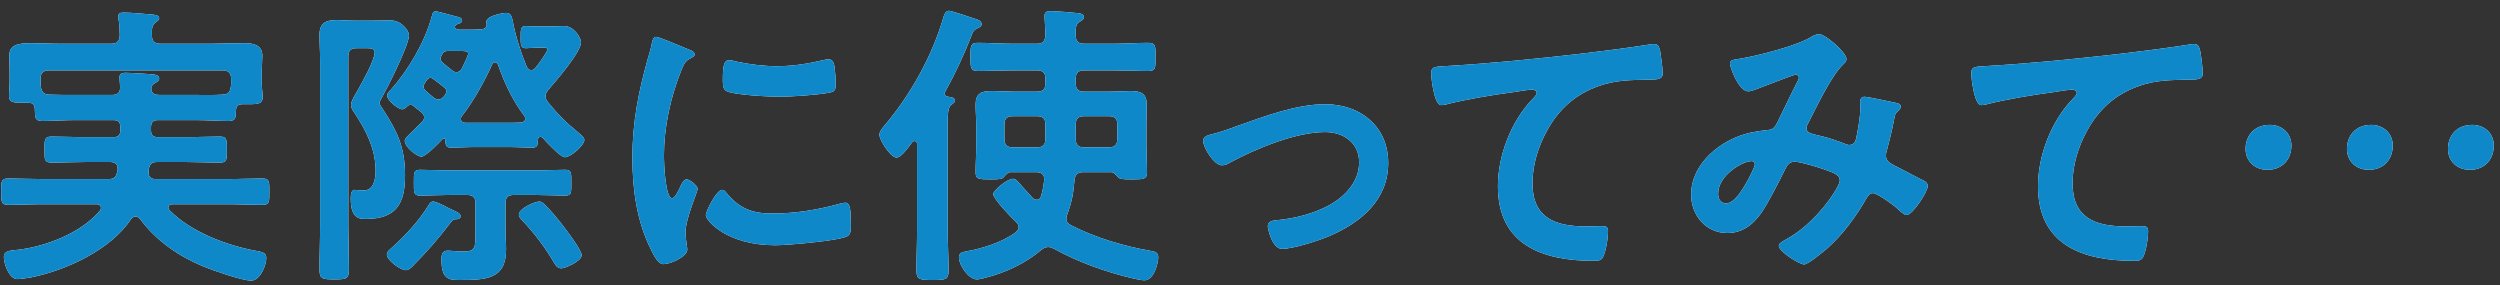
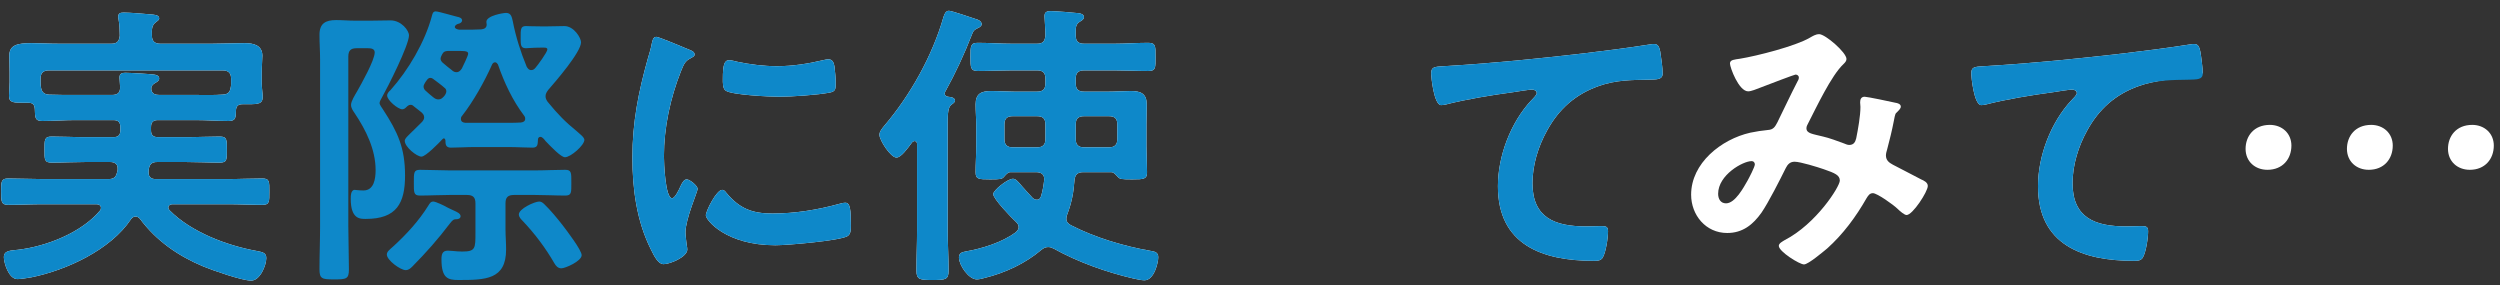
<svg xmlns="http://www.w3.org/2000/svg" width="193" height="22" viewBox="0 0 193 22" fill="none">
  <rect x="0" y="0" width="193" height="22" fill="#333333" stroke="none" />
  <path d="M2.171 7.931H1.96C1.07 7.931 0.695 7.954 0.695 7.399C0.695 7.052 0.742 6.682 0.742 6.335V5.619C0.742 5.111 0.718 4.579 0.718 4.301C0.718 3.469 1.351 3.331 2.428 3.331C3.037 3.331 3.787 3.376 4.631 3.376H8.589C9.034 3.376 9.198 3.192 9.245 2.752C9.245 2.36 9.222 1.875 9.151 1.481C9.128 1.412 9.128 1.342 9.128 1.273C9.128 0.996 9.339 0.972 9.573 0.972C10.065 0.972 11.119 1.065 11.634 1.111C11.845 1.134 12.29 1.134 12.29 1.412C12.29 1.55 12.173 1.596 12.009 1.736C11.728 1.944 11.705 2.267 11.728 2.752C11.728 3.192 11.962 3.376 12.384 3.376H16.32C17.186 3.376 18.053 3.331 18.896 3.331C19.576 3.331 20.255 3.493 20.255 4.301C20.255 4.555 20.208 5.087 20.208 5.619V6.452C20.208 6.775 20.278 7.191 20.278 7.492C20.278 8 19.974 8.046 19.154 8.046H18.733C18.381 8.046 18.24 8.185 18.217 8.508C18.194 9.017 18.24 9.341 17.655 9.341C16.811 9.341 15.945 9.272 15.101 9.272H12.197C11.822 9.272 11.658 9.433 11.658 9.827V10.057C11.658 10.427 11.822 10.589 12.197 10.589H14.376C15.242 10.589 16.109 10.543 16.976 10.543C17.538 10.543 17.514 10.821 17.514 11.56C17.514 12.323 17.538 12.554 16.952 12.554C16.085 12.554 15.242 12.508 14.376 12.508H12.127C11.752 12.508 11.564 12.647 11.494 13.016C11.494 13.085 11.471 13.155 11.471 13.202V13.34C11.471 13.687 11.705 13.826 12.009 13.826H17.538C18.451 13.826 19.365 13.78 20.255 13.78C20.817 13.78 20.794 14.034 20.794 14.796C20.794 15.559 20.817 15.814 20.255 15.814C19.365 15.814 18.451 15.767 17.538 15.767H13.321C13.181 15.767 12.993 15.836 12.993 16.022C12.993 16.114 13.04 16.161 13.087 16.23C14.75 17.918 17.515 18.957 19.81 19.373C20.278 19.466 20.559 19.512 20.559 19.928C20.559 20.461 20.091 21.663 19.388 21.663C18.686 21.663 16.437 20.877 15.71 20.576C13.766 19.767 12.056 18.587 10.791 16.877C10.698 16.785 10.604 16.715 10.463 16.715C10.299 16.715 10.205 16.808 10.112 16.923C8.542 19.281 5.146 20.854 2.428 21.408C2.171 21.455 1.585 21.547 1.351 21.547C0.648 21.547 0.297 20.253 0.297 19.859C0.297 19.328 0.812 19.35 1.398 19.281C3.576 19.027 6.294 17.963 7.723 16.252C7.77 16.206 7.793 16.137 7.793 16.044C7.793 15.836 7.605 15.767 7.442 15.767H3.342C2.452 15.767 1.538 15.814 0.625 15.814C0.086 15.814 0.086 15.537 0.086 14.796C0.086 14.034 0.086 13.78 0.625 13.78C1.538 13.78 2.452 13.826 3.342 13.826H8.355C8.753 13.826 8.941 13.71 9.034 13.317C9.058 13.248 9.058 13.202 9.081 13.132V12.97C9.081 12.647 8.823 12.508 8.519 12.508H6.575C5.708 12.508 4.865 12.554 3.998 12.554C3.412 12.554 3.436 12.323 3.436 11.56C3.436 10.821 3.412 10.543 3.974 10.543C4.841 10.543 5.708 10.589 6.575 10.589H8.753C9.128 10.589 9.292 10.427 9.292 10.057V9.827C9.292 9.433 9.128 9.272 8.753 9.272H5.802C4.958 9.272 4.115 9.341 3.248 9.341C2.686 9.341 2.709 9.041 2.686 8.416C2.663 8.092 2.546 7.931 2.171 7.931ZM11.681 6.775V6.914C11.728 7.26 12.009 7.33 12.314 7.33H15.101C15.781 7.33 16.484 7.353 17.163 7.306C17.608 7.284 17.748 7.145 17.819 6.706C17.842 6.613 17.842 6.543 17.842 6.452V6.082C17.842 5.642 17.631 5.434 17.186 5.434H3.787C3.318 5.434 3.131 5.642 3.131 6.082V6.335C3.131 6.452 3.131 6.567 3.155 6.682C3.202 7.076 3.365 7.284 3.787 7.306C4.466 7.33 5.122 7.33 5.802 7.33H8.636C9.105 7.33 9.292 7.145 9.269 6.682C9.269 6.474 9.222 6.151 9.222 5.989C9.222 5.688 9.409 5.619 9.667 5.619C10.018 5.619 11.564 5.711 11.892 5.757C12.08 5.781 12.29 5.85 12.29 6.058C12.29 6.244 12.127 6.313 11.986 6.405C11.845 6.498 11.752 6.543 11.705 6.706L11.681 6.775Z" fill="white" />
-   <path d="M26.89 17.432C26.89 18.565 26.936 19.698 26.936 20.808C26.936 21.547 26.725 21.57 25.788 21.57C24.852 21.57 24.664 21.524 24.664 20.784C24.664 19.674 24.711 18.565 24.711 17.432V4.602C24.711 3.955 24.664 3.331 24.664 2.683C24.664 1.805 25.133 1.55 25.953 1.55C26.444 1.55 26.913 1.596 27.405 1.596H28.6C29.115 1.596 29.63 1.574 30.145 1.574C30.989 1.574 31.574 2.36 31.574 2.729C31.574 3.493 29.911 6.775 29.466 7.561C29.419 7.654 29.302 7.838 29.302 7.954C29.302 8.092 29.49 8.324 29.56 8.439C30.708 10.196 31.27 11.421 31.27 13.548C31.27 15.698 30.614 16.9 28.248 16.9C27.826 16.9 27.077 16.947 27.077 15.351C27.077 15.143 27.077 14.658 27.381 14.658C27.405 14.658 27.756 14.704 28.061 14.704C28.881 14.704 28.997 13.78 28.997 13.132C28.997 11.537 28.248 10.035 27.381 8.74C27.241 8.532 27.1 8.347 27.1 8.092C27.1 7.815 27.405 7.33 27.569 7.052C27.896 6.474 28.927 4.648 28.927 4.047C28.927 3.747 28.623 3.723 28.389 3.723H27.522C27.077 3.723 26.89 3.909 26.89 4.371V17.432ZM35.252 16.923C35.041 16.923 34.971 16.947 34.737 17.247C33.847 18.426 32.886 19.512 31.855 20.553C31.692 20.715 31.551 20.854 31.317 20.854C30.919 20.854 29.864 20.091 29.864 19.651C29.864 19.419 30.075 19.281 30.38 19.003C31.387 18.08 32.348 17.039 33.074 15.86C33.167 15.721 33.238 15.559 33.449 15.559C33.636 15.559 34.316 15.883 34.502 15.999C34.643 16.068 35.019 16.253 35.135 16.299C35.276 16.369 35.557 16.484 35.557 16.692C35.557 16.854 35.393 16.923 35.252 16.923ZM35.44 2.291H35.908C36.307 2.291 36.729 2.291 37.15 2.267C37.385 2.244 37.572 2.152 37.572 1.897C37.572 1.828 37.548 1.758 37.548 1.689C37.548 1.204 38.86 0.996 39.071 0.996C39.469 0.996 39.516 1.342 39.587 1.643C39.82 2.845 40.195 4.024 40.664 5.157C40.757 5.295 40.827 5.411 41.015 5.411C41.156 5.411 41.249 5.341 41.343 5.226C41.507 5.042 42.256 4.024 42.256 3.816C42.256 3.677 42.093 3.677 42.023 3.677H41.718C41.156 3.677 40.757 3.723 40.594 3.723C40.195 3.723 40.195 3.446 40.195 2.96C40.195 2.291 40.171 2.013 40.594 2.013C40.64 2.013 41.156 2.036 41.718 2.036H42.28C42.725 2.036 43.17 2.013 43.569 2.013C44.318 2.013 44.857 2.937 44.857 3.261C44.857 4.024 42.889 6.29 42.327 6.937C42.21 7.098 42.116 7.237 42.116 7.422C42.116 7.607 42.186 7.723 42.28 7.862C43.077 8.833 43.615 9.387 44.576 10.173C44.717 10.312 45.114 10.589 45.114 10.797C45.114 11.213 44.06 12.138 43.615 12.138C43.311 12.138 42.561 11.352 42.116 10.89C42.023 10.774 41.882 10.566 41.718 10.566C41.6 10.566 41.53 10.659 41.53 10.774C41.507 11.144 41.53 11.398 41.108 11.398C40.546 11.398 39.914 11.352 39.258 11.352H36.658C36.002 11.352 35.37 11.398 34.807 11.398C34.409 11.398 34.386 11.144 34.386 10.821C34.362 10.728 34.315 10.682 34.268 10.682C34.221 10.682 34.198 10.705 34.151 10.752C33.893 11.029 32.863 12.092 32.535 12.092C32.183 12.092 31.246 11.352 31.246 10.867C31.246 10.682 31.551 10.427 31.949 10.035L32.582 9.411C32.675 9.294 32.745 9.203 32.745 9.064C32.745 8.878 32.652 8.786 32.535 8.67C32.348 8.532 32.16 8.37 31.949 8.209C31.879 8.139 31.809 8.092 31.692 8.092C31.574 8.092 31.481 8.162 31.387 8.254C31.317 8.324 31.2 8.439 31.059 8.439C30.731 8.439 29.888 7.746 29.888 7.375C29.888 7.214 30.029 7.052 30.145 6.959C31.528 5.411 32.792 3.261 33.331 1.273C33.378 1.111 33.402 0.88 33.636 0.88C33.847 0.88 34.995 1.227 35.3 1.296C35.44 1.319 35.674 1.388 35.674 1.574C35.674 1.712 35.533 1.805 35.416 1.828C35.3 1.851 35.112 1.944 35.112 2.083C35.112 2.221 35.322 2.267 35.44 2.291ZM36.705 15.698C36.705 15.236 36.518 15.051 36.049 15.051H34.713C33.94 15.051 33.191 15.097 32.418 15.097C31.926 15.097 31.949 14.842 31.949 14.103C31.949 13.363 31.926 13.109 32.418 13.109C33.191 13.109 33.964 13.155 34.713 13.155H41.319C42.093 13.155 42.866 13.109 43.639 13.109C44.131 13.109 44.107 13.363 44.107 14.103C44.107 14.866 44.131 15.097 43.639 15.097C42.866 15.097 42.093 15.051 41.319 15.051H39.679C39.211 15.051 39.024 15.236 39.024 15.698V17.663C39.024 18.195 39.071 18.726 39.071 19.258C39.071 21.594 37.478 21.616 35.393 21.616C34.596 21.616 34.081 21.501 34.081 20.021C34.081 19.628 34.151 19.35 34.573 19.35C34.667 19.35 34.854 19.373 34.948 19.373C35.182 19.397 35.44 19.419 35.674 19.419C36.705 19.419 36.705 19.189 36.705 17.963L36.705 15.698ZM34.339 6.798C34.058 6.543 33.73 6.313 33.425 6.082C33.355 6.035 33.308 6.012 33.214 6.012C33.12 6.012 33.027 6.082 32.98 6.151C32.886 6.266 32.699 6.521 32.699 6.682C32.699 6.821 32.769 6.937 32.886 7.029C33.05 7.191 33.261 7.353 33.425 7.492C33.565 7.607 33.683 7.676 33.847 7.676C34.058 7.676 34.151 7.561 34.269 7.445C34.339 7.375 34.456 7.191 34.456 7.076C34.456 6.959 34.432 6.868 34.339 6.798ZM34.221 4.879C34.432 5.064 34.667 5.25 34.878 5.411C34.971 5.503 35.089 5.573 35.229 5.573C35.44 5.573 35.533 5.458 35.651 5.295C35.744 5.111 36.143 4.301 36.143 4.139C36.143 3.909 35.791 3.931 35.041 3.931H34.573C34.386 3.955 34.269 3.955 34.151 4.163C34.104 4.255 34.011 4.417 34.011 4.533C34.011 4.671 34.104 4.787 34.221 4.879ZM35.581 9.179C35.581 9.387 35.721 9.457 35.908 9.48H39.258C39.587 9.48 39.914 9.48 40.219 9.457C40.406 9.433 40.546 9.364 40.546 9.156C40.546 9.064 40.524 9.017 40.476 8.948C39.563 7.746 38.93 6.382 38.439 4.972C38.391 4.903 38.321 4.81 38.228 4.81C38.11 4.81 38.04 4.879 37.993 4.972C37.407 6.29 36.541 7.838 35.651 8.971C35.603 9.017 35.581 9.086 35.581 9.179ZM43.334 20.715C43.077 20.715 42.913 20.53 42.796 20.322C42.116 19.142 41.297 18.056 40.359 17.062C40.219 16.923 40.055 16.761 40.055 16.553C40.055 16.114 41.273 15.559 41.624 15.559C41.788 15.559 41.905 15.652 42.023 15.767C42.467 16.183 43.077 16.923 43.452 17.409C43.733 17.779 44.904 19.304 44.904 19.698C44.904 20.16 43.639 20.715 43.334 20.715Z" fill="white" />
  <path d="M53.155 3.816C53.342 3.885 53.623 3.978 53.623 4.208C53.623 4.347 53.53 4.371 53.295 4.509C52.897 4.717 52.803 4.925 52.569 5.503C51.748 7.561 51.257 9.873 51.257 12.069C51.257 12.508 51.351 15.305 51.889 15.305C52.101 15.305 52.428 14.634 52.522 14.404C52.663 14.103 52.803 13.849 53.014 13.849C53.249 13.849 53.857 14.335 53.857 14.588C53.857 14.796 52.92 16.9 52.92 17.941C52.92 18.171 52.99 18.704 53.014 18.912C53.038 19.027 53.061 19.166 53.061 19.258C53.061 19.836 51.726 20.392 51.234 20.392C50.835 20.392 50.554 19.882 50.249 19.258C49.149 17.062 48.82 14.588 48.82 12.162C48.82 9.457 49.289 7.098 50.016 4.509C50.133 4.117 50.249 3.747 50.319 3.354C50.367 3.146 50.413 2.845 50.671 2.845C50.859 2.845 52.827 3.677 53.155 3.816ZM56.059 14.866C57.066 16.091 58.05 16.484 59.62 16.484C61.377 16.484 63.087 16.206 64.773 15.745C64.891 15.698 65.125 15.652 65.265 15.652C65.64 15.652 65.687 16.206 65.687 17.385C65.687 17.663 65.71 18.08 65.406 18.241C64.751 18.587 60.791 18.934 59.854 18.934C56.059 18.934 54.49 16.993 54.49 16.623C54.49 16.299 55.31 14.658 55.755 14.658C55.896 14.658 55.989 14.773 56.059 14.866ZM56.902 4.764C57.863 4.972 58.987 5.111 59.971 5.111C61.143 5.111 62.385 4.925 63.532 4.648C63.649 4.625 63.813 4.579 63.954 4.579C64.282 4.579 64.376 4.856 64.422 5.133C64.469 5.549 64.516 5.965 64.516 6.382C64.516 6.868 64.516 7.052 64.071 7.145C63.134 7.33 61.119 7.468 60.135 7.468C59.409 7.468 56.528 7.33 56.036 7.006C55.778 6.844 55.802 6.359 55.802 6.105C55.802 4.995 55.919 4.648 56.294 4.648C56.458 4.648 56.715 4.717 56.902 4.764Z" fill="white" />
  <path d="M75.481 2.174C75.2 2.313 75.153 2.36 75.035 2.66C74.451 4.163 73.771 5.642 72.974 7.076C72.951 7.122 72.928 7.167 72.928 7.214C72.928 7.375 73.044 7.445 73.185 7.468C73.373 7.492 73.724 7.514 73.724 7.769C73.724 7.908 73.606 7.954 73.443 8.092C73.185 8.278 73.162 8.809 73.162 9.526V17.801C73.162 18.819 73.232 19.836 73.232 20.877C73.232 21.594 72.998 21.616 71.99 21.616C71.031 21.616 70.749 21.594 70.749 20.9C70.749 19.859 70.796 18.842 70.796 17.801V11.121C70.796 11.029 70.749 10.89 70.608 10.89C70.538 10.89 70.491 10.936 70.421 10.982C70.07 11.445 69.578 12.162 69.203 12.162C68.757 12.162 67.891 10.821 67.891 10.404C67.891 10.15 68.102 9.918 68.266 9.71C70.281 7.353 71.99 4.278 72.834 1.319C72.904 1.111 72.998 0.833 73.255 0.833C73.466 0.833 74.942 1.342 75.294 1.458C75.481 1.504 75.785 1.62 75.785 1.875C75.785 2.013 75.599 2.128 75.481 2.174ZM88.341 21.64C88.131 21.64 87.733 21.547 87.498 21.501C85.413 21.016 83.211 20.23 81.337 19.189C81.197 19.12 81.08 19.073 80.915 19.073C80.705 19.073 80.54 19.166 80.377 19.304C79.135 20.345 77.612 21.061 76.02 21.455C75.856 21.501 75.599 21.57 75.41 21.57C74.778 21.57 74.029 20.461 74.029 19.882C74.029 19.559 74.24 19.466 74.521 19.419C75.832 19.189 77.331 18.726 78.409 17.941C78.527 17.825 78.643 17.709 78.643 17.547C78.643 17.363 78.549 17.247 78.433 17.131C78.104 16.831 76.675 15.351 76.675 14.982C76.675 14.704 77.776 13.802 78.198 13.802C78.409 13.802 78.573 13.988 78.901 14.38C79.112 14.612 79.37 14.912 79.721 15.282C79.838 15.374 79.908 15.42 80.049 15.42C80.237 15.42 80.33 15.282 80.377 15.121C80.494 14.727 80.564 14.311 80.611 13.895V13.802C80.611 13.432 80.33 13.293 80.002 13.293H78.011C77.8 13.293 77.66 13.479 77.496 13.664C77.355 13.826 77.215 13.849 76.442 13.849C75.528 13.849 75.316 13.826 75.316 13.293C75.316 12.647 75.364 11.976 75.364 11.306V9.641C75.364 9.133 75.316 8.601 75.316 8.07C75.316 7.237 75.739 7.029 76.512 7.029C77.121 7.029 77.73 7.076 78.315 7.076H80.049C80.518 7.076 80.705 6.89 80.705 6.428V6.082C80.705 5.619 80.518 5.434 80.049 5.434H78.128C77.238 5.434 76.371 5.48 75.481 5.48C74.919 5.48 74.919 5.203 74.919 4.394C74.919 3.562 74.919 3.307 75.481 3.307C76.371 3.307 77.238 3.376 78.128 3.376H80.049C80.518 3.376 80.658 3.192 80.705 2.752C80.705 2.313 80.635 1.319 80.635 1.25C80.635 0.926 80.822 0.857 81.103 0.857C81.431 0.857 82.93 0.972 83.282 1.019C83.446 1.042 83.679 1.111 83.679 1.319C83.679 1.504 83.516 1.574 83.376 1.666C83.071 1.851 83.047 2.083 83.047 2.429V2.729C83.047 3.192 83.235 3.376 83.703 3.376H86.023C86.889 3.376 87.779 3.307 88.646 3.307C89.232 3.307 89.208 3.584 89.208 4.394C89.208 5.226 89.232 5.48 88.646 5.48C87.755 5.48 86.889 5.434 86.023 5.434H83.703C83.235 5.434 83.047 5.619 83.047 6.082V6.428C83.047 6.89 83.235 7.076 83.703 7.076H85.53C86.116 7.076 86.725 7.029 87.31 7.029C88.084 7.029 88.528 7.237 88.528 8.07C88.528 8.601 88.506 9.133 88.506 9.641V11.306C88.506 11.976 88.552 12.647 88.552 13.293C88.552 13.826 88.318 13.849 87.404 13.849C86.585 13.849 86.444 13.826 86.304 13.664C86.163 13.525 85.999 13.293 85.788 13.293H83.633C83.211 13.293 83.001 13.456 82.953 13.895C82.883 14.866 82.742 15.628 82.391 16.553C82.344 16.669 82.321 16.739 82.321 16.877C82.321 17.131 82.461 17.27 82.672 17.385C84.57 18.357 86.748 19.003 88.857 19.373C89.162 19.419 89.419 19.49 89.419 19.859C89.419 20.253 89.114 21.64 88.341 21.64ZM80.705 9.619C80.705 9.156 80.518 8.971 80.049 8.971H78.198C77.73 8.971 77.542 9.156 77.542 9.619V10.728C77.542 11.168 77.73 11.376 78.198 11.376H80.049C80.518 11.376 80.705 11.168 80.705 10.728V9.619ZM86.256 9.619C86.256 9.156 86.069 8.971 85.6 8.971H83.703C83.235 8.971 83.047 9.156 83.047 9.619V10.728C83.047 11.168 83.235 11.376 83.703 11.376H85.6C86.069 11.376 86.256 11.168 86.256 10.728V9.619Z" fill="white" />
-   <path d="M93.398 10.404C94.171 10.219 94.804 9.988 95.554 9.71C97.639 8.971 100.098 8.046 102.3 8.046C105.041 8.046 107.172 9.78 107.172 12.578C107.172 15.444 105.041 17.201 102.581 18.241C101.761 18.587 99.841 19.211 98.974 19.211C98.201 19.211 97.872 17.64 97.872 17.455C97.872 17.062 98.318 17.016 98.622 16.993C100.004 16.854 101.386 16.507 102.628 15.836C103.869 15.143 104.924 14.01 104.924 12.531C104.924 11.029 103.729 10.196 102.3 10.196C100.028 10.196 96.983 11.467 94.992 12.531C94.804 12.647 94.593 12.762 94.335 12.762C93.726 12.762 92.883 11.376 92.883 10.89C92.883 10.589 93.141 10.473 93.398 10.404Z" fill="white" />
  <path d="M111.843 5.087C115.263 4.879 118.683 4.533 122.103 4.139C123.861 3.931 125.664 3.701 127.421 3.423C127.514 3.4 127.608 3.4 127.702 3.4C128.053 3.4 128.1 3.701 128.17 3.978C128.24 4.371 128.358 5.272 128.358 5.666C128.358 6.174 127.865 6.127 127.327 6.151C125.945 6.174 124.75 6.174 123.438 6.636C121.611 7.284 120.347 8.416 119.433 10.081C118.753 11.306 118.308 12.739 118.308 14.149C118.308 16.831 120.066 17.478 122.432 17.478C122.853 17.478 123.368 17.455 123.602 17.455C123.954 17.455 124.142 17.478 124.142 17.848C124.142 18.357 123.977 19.49 123.72 19.906C123.556 20.137 123.298 20.137 123.04 20.137C119.058 20.137 115.638 18.888 115.638 14.38C115.638 12.045 116.622 9.457 118.215 7.746C118.332 7.63 118.637 7.33 118.637 7.191C118.637 7.006 118.426 6.914 118.285 6.914C118.097 6.914 117.043 7.076 116.786 7.122C115.217 7.33 113.108 7.676 111.609 8.07C111.492 8.092 111.374 8.116 111.257 8.116C110.695 8.116 110.484 5.919 110.484 5.688C110.484 5.087 110.812 5.157 111.843 5.087Z" fill="white" />
  <path d="M142.548 4.555C142.548 4.717 142.432 4.834 142.315 4.949C141.378 5.827 140.23 8.278 139.598 9.502C139.527 9.641 139.457 9.757 139.457 9.896C139.457 10.312 139.925 10.335 140.745 10.543C141.167 10.635 141.94 10.913 142.361 11.075C142.478 11.121 142.619 11.19 142.759 11.19C143.111 11.19 143.228 10.96 143.299 10.682C143.439 9.988 143.626 8.948 143.626 8.254C143.626 8.139 143.603 8.023 143.603 7.908C143.603 7.676 143.674 7.468 143.955 7.468C144.142 7.468 146.039 7.862 146.32 7.931C146.484 7.954 146.742 8.023 146.742 8.231C146.742 8.393 146.554 8.555 146.367 8.74C146.297 8.809 146.227 9.203 146.203 9.341C146.062 10.081 145.875 10.821 145.687 11.537C145.641 11.675 145.594 11.861 145.594 11.999C145.594 12.37 145.828 12.554 146.133 12.716C146.602 12.947 147.983 13.687 148.312 13.849C148.523 13.941 148.826 14.08 148.826 14.357C148.826 14.796 147.656 16.6 147.187 16.6C147.023 16.6 146.672 16.299 146.484 16.114C146.179 15.814 144.915 14.912 144.587 14.912C144.329 14.912 144.212 15.121 144.095 15.305C143.275 16.739 142.291 18.08 141.049 19.189C140.768 19.419 139.598 20.414 139.269 20.414C138.918 20.414 137.324 19.419 137.324 18.981C137.324 18.773 137.629 18.634 137.77 18.541C140.206 17.293 142.034 14.404 142.034 13.941C142.034 13.525 141.659 13.363 140.792 13.063C140.323 12.901 138.988 12.485 138.543 12.485C138.191 12.485 138.004 12.693 137.864 12.97C137.418 13.872 136.529 15.628 135.989 16.415C135.333 17.339 134.538 17.987 133.342 17.987C131.68 17.987 130.555 16.6 130.555 15.028C130.555 12.6 132.874 10.752 135.123 10.243C135.568 10.15 136.013 10.081 136.481 10.035C136.927 10.011 137.043 9.757 137.208 9.457C137.723 8.416 138.215 7.353 138.753 6.313C138.824 6.197 138.871 6.105 138.871 5.989C138.871 5.827 138.731 5.757 138.613 5.757C138.543 5.757 136.646 6.474 135.873 6.775C135.638 6.868 135.193 7.052 134.959 7.052C134.233 7.052 133.553 5.203 133.553 4.903C133.553 4.602 133.904 4.602 134.326 4.533C135.614 4.325 138.613 3.562 139.714 2.915C139.925 2.798 140.16 2.637 140.441 2.637C140.909 2.637 142.548 4.047 142.548 4.555ZM135.217 12.439C134.561 12.439 132.64 13.502 132.64 14.959C132.64 15.351 132.827 15.698 133.249 15.698C133.952 15.698 134.608 14.473 134.912 13.941C135.03 13.733 135.474 12.877 135.474 12.693C135.474 12.578 135.404 12.439 135.217 12.439Z" fill="white" />
-   <path d="M153.538 5.087C156.958 4.879 160.378 4.533 163.798 4.139C165.556 3.931 167.359 3.701 169.116 3.423C169.209 3.4 169.303 3.4 169.397 3.4C169.749 3.4 169.795 3.701 169.866 3.978C169.936 4.371 170.054 5.272 170.054 5.666C170.054 6.174 169.561 6.127 169.022 6.151C167.64 6.174 166.446 6.174 165.133 6.636C163.307 7.284 162.042 8.416 161.128 10.081C160.449 11.306 160.003 12.739 160.003 14.149C160.003 16.831 161.761 17.478 164.127 17.478C164.548 17.478 165.063 17.455 165.298 17.455C165.649 17.455 165.837 17.478 165.837 17.848C165.837 18.357 165.673 19.49 165.414 19.906C165.251 20.137 164.993 20.137 164.736 20.137C160.753 20.137 157.333 18.888 157.333 14.38C157.333 12.045 158.317 9.457 159.91 7.746C160.027 7.63 160.332 7.33 160.332 7.191C160.332 7.006 160.121 6.914 159.981 6.914C159.793 6.914 158.739 7.076 158.481 7.122C156.912 7.33 154.803 7.676 153.304 8.07C153.187 8.092 153.069 8.116 152.953 8.116C152.39 8.116 152.18 5.919 152.18 5.688C152.18 5.087 152.507 5.157 153.538 5.087Z" fill="white" />
+   <path d="M153.538 5.087C156.958 4.879 160.378 4.533 163.798 4.139C165.556 3.931 167.359 3.701 169.116 3.423C169.209 3.4 169.303 3.4 169.397 3.4C169.749 3.4 169.795 3.701 169.866 3.978C169.936 4.371 170.054 5.272 170.054 5.666C167.64 6.174 166.446 6.174 165.133 6.636C163.307 7.284 162.042 8.416 161.128 10.081C160.449 11.306 160.003 12.739 160.003 14.149C160.003 16.831 161.761 17.478 164.127 17.478C164.548 17.478 165.063 17.455 165.298 17.455C165.649 17.455 165.837 17.478 165.837 17.848C165.837 18.357 165.673 19.49 165.414 19.906C165.251 20.137 164.993 20.137 164.736 20.137C160.753 20.137 157.333 18.888 157.333 14.38C157.333 12.045 158.317 9.457 159.91 7.746C160.027 7.63 160.332 7.33 160.332 7.191C160.332 7.006 160.121 6.914 159.981 6.914C159.793 6.914 158.739 7.076 158.481 7.122C156.912 7.33 154.803 7.676 153.304 8.07C153.187 8.092 153.069 8.116 152.953 8.116C152.39 8.116 152.18 5.919 152.18 5.688C152.18 5.087 152.507 5.157 153.538 5.087Z" fill="white" />
  <path d="M176.897 11.237C176.897 12.277 176.217 13.109 175.047 13.109C174.086 13.109 173.359 12.461 173.359 11.491C173.359 10.52 173.992 9.641 175.234 9.641C176.171 9.641 176.897 10.289 176.897 11.237ZM184.721 11.237C184.721 12.277 184.042 13.109 182.87 13.109C181.909 13.109 181.184 12.461 181.184 11.491C181.184 10.52 181.816 9.641 183.057 9.641C183.994 9.641 184.721 10.289 184.721 11.237ZM192.522 11.237C192.522 12.277 191.842 13.109 190.671 13.109C189.71 13.109 188.984 12.461 188.984 11.491C188.984 10.52 189.616 9.641 190.858 9.641C191.795 9.641 192.522 10.289 192.522 11.237Z" fill="white" />
  <path d="M2.171 7.931H1.96C1.07 7.931 0.695 7.954 0.695 7.399C0.695 7.052 0.742 6.682 0.742 6.335V5.619C0.742 5.111 0.718 4.579 0.718 4.301C0.718 3.469 1.351 3.331 2.428 3.331C3.037 3.331 3.787 3.376 4.631 3.376H8.589C9.034 3.376 9.198 3.192 9.245 2.752C9.245 2.36 9.222 1.875 9.151 1.481C9.128 1.412 9.128 1.342 9.128 1.273C9.128 0.996 9.339 0.972 9.573 0.972C10.065 0.972 11.119 1.065 11.634 1.111C11.845 1.134 12.29 1.134 12.29 1.412C12.29 1.55 12.173 1.596 12.009 1.736C11.728 1.944 11.705 2.267 11.728 2.752C11.728 3.192 11.962 3.376 12.384 3.376H16.32C17.186 3.376 18.053 3.331 18.896 3.331C19.576 3.331 20.255 3.493 20.255 4.301C20.255 4.555 20.208 5.087 20.208 5.619V6.452C20.208 6.775 20.278 7.191 20.278 7.492C20.278 8 19.974 8.046 19.154 8.046H18.733C18.381 8.046 18.24 8.185 18.217 8.508C18.194 9.017 18.24 9.341 17.655 9.341C16.811 9.341 15.945 9.272 15.101 9.272H12.197C11.822 9.272 11.658 9.433 11.658 9.827V10.057C11.658 10.427 11.822 10.589 12.197 10.589H14.376C15.242 10.589 16.109 10.543 16.976 10.543C17.538 10.543 17.514 10.821 17.514 11.56C17.514 12.323 17.538 12.554 16.952 12.554C16.085 12.554 15.242 12.508 14.376 12.508H12.127C11.752 12.508 11.564 12.647 11.494 13.016C11.494 13.085 11.471 13.155 11.471 13.202V13.34C11.471 13.687 11.705 13.826 12.009 13.826H17.538C18.451 13.826 19.365 13.78 20.255 13.78C20.817 13.78 20.794 14.034 20.794 14.796C20.794 15.559 20.817 15.814 20.255 15.814C19.365 15.814 18.451 15.767 17.538 15.767H13.321C13.181 15.767 12.993 15.836 12.993 16.022C12.993 16.114 13.04 16.161 13.087 16.23C14.75 17.918 17.515 18.957 19.81 19.373C20.278 19.466 20.559 19.512 20.559 19.928C20.559 20.461 20.091 21.663 19.388 21.663C18.686 21.663 16.437 20.877 15.71 20.576C13.766 19.767 12.056 18.587 10.791 16.877C10.698 16.785 10.604 16.715 10.463 16.715C10.299 16.715 10.205 16.808 10.112 16.923C8.542 19.281 5.146 20.854 2.428 21.408C2.171 21.455 1.585 21.547 1.351 21.547C0.648 21.547 0.297 20.253 0.297 19.859C0.297 19.328 0.812 19.35 1.398 19.281C3.576 19.027 6.294 17.963 7.723 16.252C7.77 16.206 7.793 16.137 7.793 16.044C7.793 15.836 7.605 15.767 7.442 15.767H3.342C2.452 15.767 1.538 15.814 0.625 15.814C0.086 15.814 0.086 15.537 0.086 14.796C0.086 14.034 0.086 13.78 0.625 13.78C1.538 13.78 2.452 13.826 3.342 13.826H8.355C8.753 13.826 8.941 13.71 9.034 13.317C9.058 13.248 9.058 13.202 9.081 13.132V12.97C9.081 12.647 8.823 12.508 8.519 12.508H6.575C5.708 12.508 4.865 12.554 3.998 12.554C3.412 12.554 3.436 12.323 3.436 11.56C3.436 10.821 3.412 10.543 3.974 10.543C4.841 10.543 5.708 10.589 6.575 10.589H8.753C9.128 10.589 9.292 10.427 9.292 10.057V9.827C9.292 9.433 9.128 9.272 8.753 9.272H5.802C4.958 9.272 4.115 9.341 3.248 9.341C2.686 9.341 2.709 9.041 2.686 8.416C2.663 8.092 2.546 7.931 2.171 7.931ZM11.681 6.775V6.914C11.728 7.26 12.009 7.33 12.314 7.33H15.101C15.781 7.33 16.484 7.353 17.163 7.306C17.608 7.284 17.748 7.145 17.819 6.706C17.842 6.613 17.842 6.543 17.842 6.452V6.082C17.842 5.642 17.631 5.434 17.186 5.434H3.787C3.318 5.434 3.131 5.642 3.131 6.082V6.335C3.131 6.452 3.131 6.567 3.155 6.682C3.202 7.076 3.365 7.284 3.787 7.306C4.466 7.33 5.122 7.33 5.802 7.33H8.636C9.105 7.33 9.292 7.145 9.269 6.682C9.269 6.474 9.222 6.151 9.222 5.989C9.222 5.688 9.409 5.619 9.667 5.619C10.018 5.619 11.564 5.711 11.892 5.757C12.08 5.781 12.29 5.85 12.29 6.058C12.29 6.244 12.127 6.313 11.986 6.405C11.845 6.498 11.752 6.543 11.705 6.706L11.681 6.775Z" fill="#0E88C9" />
  <path d="M26.89 17.432C26.89 18.565 26.936 19.698 26.936 20.808C26.936 21.547 26.725 21.57 25.788 21.57C24.852 21.57 24.664 21.524 24.664 20.784C24.664 19.674 24.711 18.565 24.711 17.432V4.602C24.711 3.955 24.664 3.331 24.664 2.683C24.664 1.805 25.133 1.55 25.953 1.55C26.444 1.55 26.913 1.596 27.405 1.596H28.6C29.115 1.596 29.63 1.574 30.145 1.574C30.989 1.574 31.574 2.36 31.574 2.729C31.574 3.493 29.911 6.775 29.466 7.561C29.419 7.654 29.302 7.838 29.302 7.954C29.302 8.092 29.49 8.324 29.56 8.439C30.708 10.196 31.27 11.421 31.27 13.548C31.27 15.698 30.614 16.9 28.248 16.9C27.826 16.9 27.077 16.947 27.077 15.351C27.077 15.143 27.077 14.658 27.381 14.658C27.405 14.658 27.756 14.704 28.061 14.704C28.881 14.704 28.997 13.78 28.997 13.132C28.997 11.537 28.248 10.035 27.381 8.74C27.241 8.532 27.1 8.347 27.1 8.092C27.1 7.815 27.405 7.33 27.569 7.052C27.896 6.474 28.927 4.648 28.927 4.047C28.927 3.747 28.623 3.723 28.389 3.723H27.522C27.077 3.723 26.89 3.909 26.89 4.371V17.432ZM35.252 16.923C35.041 16.923 34.971 16.947 34.737 17.247C33.847 18.426 32.886 19.512 31.855 20.553C31.692 20.715 31.551 20.854 31.317 20.854C30.919 20.854 29.864 20.091 29.864 19.651C29.864 19.419 30.075 19.281 30.38 19.003C31.387 18.08 32.348 17.039 33.074 15.86C33.167 15.721 33.238 15.559 33.449 15.559C33.636 15.559 34.316 15.883 34.502 15.999C34.643 16.068 35.019 16.253 35.135 16.299C35.276 16.369 35.557 16.484 35.557 16.692C35.557 16.854 35.393 16.923 35.252 16.923ZM35.44 2.291H35.908C36.307 2.291 36.729 2.291 37.15 2.267C37.385 2.244 37.572 2.152 37.572 1.897C37.572 1.828 37.548 1.758 37.548 1.689C37.548 1.204 38.86 0.996 39.071 0.996C39.469 0.996 39.516 1.342 39.587 1.643C39.82 2.845 40.195 4.024 40.664 5.157C40.757 5.295 40.827 5.411 41.015 5.411C41.156 5.411 41.249 5.341 41.343 5.226C41.507 5.042 42.256 4.024 42.256 3.816C42.256 3.677 42.093 3.677 42.023 3.677H41.718C41.156 3.677 40.757 3.723 40.594 3.723C40.195 3.723 40.195 3.446 40.195 2.96C40.195 2.291 40.171 2.013 40.594 2.013C40.64 2.013 41.156 2.036 41.718 2.036H42.28C42.725 2.036 43.17 2.013 43.569 2.013C44.318 2.013 44.857 2.937 44.857 3.261C44.857 4.024 42.889 6.29 42.327 6.937C42.21 7.098 42.116 7.237 42.116 7.422C42.116 7.607 42.186 7.723 42.28 7.862C43.077 8.833 43.615 9.387 44.576 10.173C44.717 10.312 45.114 10.589 45.114 10.797C45.114 11.213 44.06 12.138 43.615 12.138C43.311 12.138 42.561 11.352 42.116 10.89C42.023 10.774 41.882 10.566 41.718 10.566C41.6 10.566 41.53 10.659 41.53 10.774C41.507 11.144 41.53 11.398 41.108 11.398C40.546 11.398 39.914 11.352 39.258 11.352H36.658C36.002 11.352 35.37 11.398 34.807 11.398C34.409 11.398 34.386 11.144 34.386 10.821C34.362 10.728 34.315 10.682 34.268 10.682C34.221 10.682 34.198 10.705 34.151 10.752C33.893 11.029 32.863 12.092 32.535 12.092C32.183 12.092 31.246 11.352 31.246 10.867C31.246 10.682 31.551 10.427 31.949 10.035L32.582 9.411C32.675 9.294 32.745 9.203 32.745 9.064C32.745 8.878 32.652 8.786 32.535 8.67C32.348 8.532 32.16 8.37 31.949 8.209C31.879 8.139 31.809 8.092 31.692 8.092C31.574 8.092 31.481 8.162 31.387 8.254C31.317 8.324 31.2 8.439 31.059 8.439C30.731 8.439 29.888 7.746 29.888 7.375C29.888 7.214 30.029 7.052 30.145 6.959C31.528 5.411 32.792 3.261 33.331 1.273C33.378 1.111 33.402 0.88 33.636 0.88C33.847 0.88 34.995 1.227 35.3 1.296C35.44 1.319 35.674 1.388 35.674 1.574C35.674 1.712 35.533 1.805 35.416 1.828C35.3 1.851 35.112 1.944 35.112 2.083C35.112 2.221 35.322 2.267 35.44 2.291ZM36.705 15.698C36.705 15.236 36.518 15.051 36.049 15.051H34.713C33.94 15.051 33.191 15.097 32.418 15.097C31.926 15.097 31.949 14.842 31.949 14.103C31.949 13.363 31.926 13.109 32.418 13.109C33.191 13.109 33.964 13.155 34.713 13.155H41.319C42.093 13.155 42.866 13.109 43.639 13.109C44.131 13.109 44.107 13.363 44.107 14.103C44.107 14.866 44.131 15.097 43.639 15.097C42.866 15.097 42.093 15.051 41.319 15.051H39.679C39.211 15.051 39.024 15.236 39.024 15.698V17.663C39.024 18.195 39.071 18.726 39.071 19.258C39.071 21.594 37.478 21.616 35.393 21.616C34.596 21.616 34.081 21.501 34.081 20.021C34.081 19.628 34.151 19.35 34.573 19.35C34.667 19.35 34.854 19.373 34.948 19.373C35.182 19.397 35.44 19.419 35.674 19.419C36.705 19.419 36.705 19.189 36.705 17.963L36.705 15.698ZM34.339 6.798C34.058 6.543 33.73 6.313 33.425 6.082C33.355 6.035 33.308 6.012 33.214 6.012C33.12 6.012 33.027 6.082 32.98 6.151C32.886 6.266 32.699 6.521 32.699 6.682C32.699 6.821 32.769 6.937 32.886 7.029C33.05 7.191 33.261 7.353 33.425 7.492C33.565 7.607 33.683 7.676 33.847 7.676C34.058 7.676 34.151 7.561 34.269 7.445C34.339 7.375 34.456 7.191 34.456 7.076C34.456 6.959 34.432 6.868 34.339 6.798ZM34.221 4.879C34.432 5.064 34.667 5.25 34.878 5.411C34.971 5.503 35.089 5.573 35.229 5.573C35.44 5.573 35.533 5.458 35.651 5.295C35.744 5.111 36.143 4.301 36.143 4.139C36.143 3.909 35.791 3.931 35.041 3.931H34.573C34.386 3.955 34.269 3.955 34.151 4.163C34.104 4.255 34.011 4.417 34.011 4.533C34.011 4.671 34.104 4.787 34.221 4.879ZM35.581 9.179C35.581 9.387 35.721 9.457 35.908 9.48H39.258C39.587 9.48 39.914 9.48 40.219 9.457C40.406 9.433 40.546 9.364 40.546 9.156C40.546 9.064 40.524 9.017 40.476 8.948C39.563 7.746 38.93 6.382 38.439 4.972C38.391 4.903 38.321 4.81 38.228 4.81C38.11 4.81 38.04 4.879 37.993 4.972C37.407 6.29 36.541 7.838 35.651 8.971C35.603 9.017 35.581 9.086 35.581 9.179ZM43.334 20.715C43.077 20.715 42.913 20.53 42.796 20.322C42.116 19.142 41.297 18.056 40.359 17.062C40.219 16.923 40.055 16.761 40.055 16.553C40.055 16.114 41.273 15.559 41.624 15.559C41.788 15.559 41.905 15.652 42.023 15.767C42.467 16.183 43.077 16.923 43.452 17.409C43.733 17.779 44.904 19.304 44.904 19.698C44.904 20.16 43.639 20.715 43.334 20.715Z" fill="#0E88C9" />
  <path d="M53.155 3.816C53.342 3.885 53.623 3.978 53.623 4.208C53.623 4.347 53.53 4.371 53.295 4.509C52.897 4.717 52.803 4.925 52.569 5.503C51.748 7.561 51.257 9.873 51.257 12.069C51.257 12.508 51.351 15.305 51.889 15.305C52.101 15.305 52.428 14.634 52.522 14.404C52.663 14.103 52.803 13.849 53.014 13.849C53.249 13.849 53.857 14.335 53.857 14.588C53.857 14.796 52.92 16.9 52.92 17.941C52.92 18.171 52.99 18.704 53.014 18.912C53.038 19.027 53.061 19.166 53.061 19.258C53.061 19.836 51.726 20.392 51.234 20.392C50.835 20.392 50.554 19.882 50.249 19.258C49.149 17.062 48.82 14.588 48.82 12.162C48.82 9.457 49.289 7.098 50.016 4.509C50.133 4.117 50.249 3.747 50.319 3.354C50.367 3.146 50.413 2.845 50.671 2.845C50.859 2.845 52.827 3.677 53.155 3.816ZM56.059 14.866C57.066 16.091 58.05 16.484 59.62 16.484C61.377 16.484 63.087 16.206 64.773 15.745C64.891 15.698 65.125 15.652 65.265 15.652C65.64 15.652 65.687 16.206 65.687 17.385C65.687 17.663 65.71 18.08 65.406 18.241C64.751 18.587 60.791 18.934 59.854 18.934C56.059 18.934 54.49 16.993 54.49 16.623C54.49 16.299 55.31 14.658 55.755 14.658C55.896 14.658 55.989 14.773 56.059 14.866ZM56.902 4.764C57.863 4.972 58.987 5.111 59.971 5.111C61.143 5.111 62.385 4.925 63.532 4.648C63.649 4.625 63.813 4.579 63.954 4.579C64.282 4.579 64.376 4.856 64.422 5.133C64.469 5.549 64.516 5.965 64.516 6.382C64.516 6.868 64.516 7.052 64.071 7.145C63.134 7.33 61.119 7.468 60.135 7.468C59.409 7.468 56.528 7.33 56.036 7.006C55.778 6.844 55.802 6.359 55.802 6.105C55.802 4.995 55.919 4.648 56.294 4.648C56.458 4.648 56.715 4.717 56.902 4.764Z" fill="#0E88C9" />
  <path d="M75.481 2.174C75.2 2.313 75.153 2.36 75.035 2.66C74.451 4.163 73.771 5.642 72.974 7.076C72.951 7.122 72.928 7.167 72.928 7.214C72.928 7.375 73.044 7.445 73.185 7.468C73.373 7.492 73.724 7.514 73.724 7.769C73.724 7.908 73.606 7.954 73.443 8.092C73.185 8.278 73.162 8.809 73.162 9.526V17.801C73.162 18.819 73.232 19.836 73.232 20.877C73.232 21.594 72.998 21.616 71.99 21.616C71.031 21.616 70.749 21.594 70.749 20.9C70.749 19.859 70.796 18.842 70.796 17.801V11.121C70.796 11.029 70.749 10.89 70.608 10.89C70.538 10.89 70.491 10.936 70.421 10.982C70.07 11.445 69.578 12.162 69.203 12.162C68.757 12.162 67.891 10.821 67.891 10.404C67.891 10.15 68.102 9.918 68.266 9.71C70.281 7.353 71.99 4.278 72.834 1.319C72.904 1.111 72.998 0.833 73.255 0.833C73.466 0.833 74.942 1.342 75.294 1.458C75.481 1.504 75.785 1.62 75.785 1.875C75.785 2.013 75.599 2.128 75.481 2.174ZM88.341 21.64C88.131 21.64 87.733 21.547 87.498 21.501C85.413 21.016 83.211 20.23 81.337 19.189C81.197 19.12 81.08 19.073 80.915 19.073C80.705 19.073 80.54 19.166 80.377 19.304C79.135 20.345 77.612 21.061 76.02 21.455C75.856 21.501 75.599 21.57 75.41 21.57C74.778 21.57 74.029 20.461 74.029 19.882C74.029 19.559 74.24 19.466 74.521 19.419C75.832 19.189 77.331 18.726 78.409 17.941C78.527 17.825 78.643 17.709 78.643 17.547C78.643 17.363 78.549 17.247 78.433 17.131C78.104 16.831 76.675 15.351 76.675 14.982C76.675 14.704 77.776 13.802 78.198 13.802C78.409 13.802 78.573 13.988 78.901 14.38C79.112 14.612 79.37 14.912 79.721 15.282C79.838 15.374 79.908 15.42 80.049 15.42C80.237 15.42 80.33 15.282 80.377 15.121C80.494 14.727 80.564 14.311 80.611 13.895V13.802C80.611 13.432 80.33 13.293 80.002 13.293H78.011C77.8 13.293 77.66 13.479 77.496 13.664C77.355 13.826 77.215 13.849 76.442 13.849C75.528 13.849 75.316 13.826 75.316 13.293C75.316 12.647 75.364 11.976 75.364 11.306V9.641C75.364 9.133 75.316 8.601 75.316 8.07C75.316 7.237 75.739 7.029 76.512 7.029C77.121 7.029 77.73 7.076 78.315 7.076H80.049C80.518 7.076 80.705 6.89 80.705 6.428V6.082C80.705 5.619 80.518 5.434 80.049 5.434H78.128C77.238 5.434 76.371 5.48 75.481 5.48C74.919 5.48 74.919 5.203 74.919 4.394C74.919 3.562 74.919 3.307 75.481 3.307C76.371 3.307 77.238 3.376 78.128 3.376H80.049C80.518 3.376 80.658 3.192 80.705 2.752C80.705 2.313 80.635 1.319 80.635 1.25C80.635 0.926 80.822 0.857 81.103 0.857C81.431 0.857 82.93 0.972 83.282 1.019C83.446 1.042 83.679 1.111 83.679 1.319C83.679 1.504 83.516 1.574 83.376 1.666C83.071 1.851 83.047 2.083 83.047 2.429V2.729C83.047 3.192 83.235 3.376 83.703 3.376H86.023C86.889 3.376 87.779 3.307 88.646 3.307C89.232 3.307 89.208 3.584 89.208 4.394C89.208 5.226 89.232 5.48 88.646 5.48C87.755 5.48 86.889 5.434 86.023 5.434H83.703C83.235 5.434 83.047 5.619 83.047 6.082V6.428C83.047 6.89 83.235 7.076 83.703 7.076H85.53C86.116 7.076 86.725 7.029 87.31 7.029C88.084 7.029 88.528 7.237 88.528 8.07C88.528 8.601 88.506 9.133 88.506 9.641V11.306C88.506 11.976 88.552 12.647 88.552 13.293C88.552 13.826 88.318 13.849 87.404 13.849C86.585 13.849 86.444 13.826 86.304 13.664C86.163 13.525 85.999 13.293 85.788 13.293H83.633C83.211 13.293 83.001 13.456 82.953 13.895C82.883 14.866 82.742 15.628 82.391 16.553C82.344 16.669 82.321 16.739 82.321 16.877C82.321 17.131 82.461 17.27 82.672 17.385C84.57 18.357 86.748 19.003 88.857 19.373C89.162 19.419 89.419 19.49 89.419 19.859C89.419 20.253 89.114 21.64 88.341 21.64ZM80.705 9.619C80.705 9.156 80.518 8.971 80.049 8.971H78.198C77.73 8.971 77.542 9.156 77.542 9.619V10.728C77.542 11.168 77.73 11.376 78.198 11.376H80.049C80.518 11.376 80.705 11.168 80.705 10.728V9.619ZM86.256 9.619C86.256 9.156 86.069 8.971 85.6 8.971H83.703C83.235 8.971 83.047 9.156 83.047 9.619V10.728C83.047 11.168 83.235 11.376 83.703 11.376H85.6C86.069 11.376 86.256 11.168 86.256 10.728V9.619Z" fill="#0E88C9" />
-   <path d="M93.398 10.404C94.171 10.219 94.804 9.988 95.554 9.71C97.639 8.971 100.098 8.046 102.3 8.046C105.041 8.046 107.172 9.78 107.172 12.578C107.172 15.444 105.041 17.201 102.581 18.241C101.761 18.587 99.841 19.211 98.974 19.211C98.201 19.211 97.872 17.64 97.872 17.455C97.872 17.062 98.318 17.016 98.622 16.993C100.004 16.854 101.386 16.507 102.628 15.836C103.869 15.143 104.924 14.01 104.924 12.531C104.924 11.029 103.729 10.196 102.3 10.196C100.028 10.196 96.983 11.467 94.992 12.531C94.804 12.647 94.593 12.762 94.335 12.762C93.726 12.762 92.883 11.376 92.883 10.89C92.883 10.589 93.141 10.473 93.398 10.404Z" fill="#0E88C9" />
  <path d="M111.843 5.087C115.263 4.879 118.683 4.533 122.103 4.139C123.861 3.931 125.664 3.701 127.421 3.423C127.514 3.4 127.608 3.4 127.702 3.4C128.053 3.4 128.1 3.701 128.17 3.978C128.24 4.371 128.358 5.272 128.358 5.666C128.358 6.174 127.865 6.127 127.327 6.151C125.945 6.174 124.75 6.174 123.438 6.636C121.611 7.284 120.347 8.416 119.433 10.081C118.753 11.306 118.308 12.739 118.308 14.149C118.308 16.831 120.066 17.478 122.432 17.478C122.853 17.478 123.368 17.455 123.602 17.455C123.954 17.455 124.142 17.478 124.142 17.848C124.142 18.357 123.977 19.49 123.72 19.906C123.556 20.137 123.298 20.137 123.04 20.137C119.058 20.137 115.638 18.888 115.638 14.38C115.638 12.045 116.622 9.457 118.215 7.746C118.332 7.63 118.637 7.33 118.637 7.191C118.637 7.006 118.426 6.914 118.285 6.914C118.097 6.914 117.043 7.076 116.786 7.122C115.217 7.33 113.108 7.676 111.609 8.07C111.492 8.092 111.374 8.116 111.257 8.116C110.695 8.116 110.484 5.919 110.484 5.688C110.484 5.087 110.812 5.157 111.843 5.087Z" fill="#0E88C9" />
-   <path d="M142.548 4.555C142.548 4.717 142.432 4.834 142.315 4.949C141.378 5.827 140.23 8.278 139.598 9.502C139.527 9.641 139.457 9.757 139.457 9.896C139.457 10.312 139.925 10.335 140.745 10.543C141.167 10.635 141.94 10.913 142.361 11.075C142.478 11.121 142.619 11.19 142.759 11.19C143.111 11.19 143.228 10.96 143.299 10.682C143.439 9.988 143.626 8.948 143.626 8.254C143.626 8.139 143.603 8.023 143.603 7.908C143.603 7.676 143.674 7.468 143.955 7.468C144.142 7.468 146.039 7.862 146.32 7.931C146.484 7.954 146.742 8.023 146.742 8.231C146.742 8.393 146.554 8.555 146.367 8.74C146.297 8.809 146.227 9.203 146.203 9.341C146.062 10.081 145.875 10.821 145.687 11.537C145.641 11.675 145.594 11.861 145.594 11.999C145.594 12.37 145.828 12.554 146.133 12.716C146.602 12.947 147.983 13.687 148.312 13.849C148.523 13.941 148.826 14.08 148.826 14.357C148.826 14.796 147.656 16.6 147.187 16.6C147.023 16.6 146.672 16.299 146.484 16.114C146.179 15.814 144.915 14.912 144.587 14.912C144.329 14.912 144.212 15.121 144.095 15.305C143.275 16.739 142.291 18.08 141.049 19.189C140.768 19.419 139.598 20.414 139.269 20.414C138.918 20.414 137.324 19.419 137.324 18.981C137.324 18.773 137.629 18.634 137.77 18.541C140.206 17.293 142.034 14.404 142.034 13.941C142.034 13.525 141.659 13.363 140.792 13.063C140.323 12.901 138.988 12.485 138.543 12.485C138.191 12.485 138.004 12.693 137.864 12.97C137.418 13.872 136.529 15.628 135.989 16.415C135.333 17.339 134.538 17.987 133.342 17.987C131.68 17.987 130.555 16.6 130.555 15.028C130.555 12.6 132.874 10.752 135.123 10.243C135.568 10.15 136.013 10.081 136.481 10.035C136.927 10.011 137.043 9.757 137.208 9.457C137.723 8.416 138.215 7.353 138.753 6.313C138.824 6.197 138.871 6.105 138.871 5.989C138.871 5.827 138.731 5.757 138.613 5.757C138.543 5.757 136.646 6.474 135.873 6.775C135.638 6.868 135.193 7.052 134.959 7.052C134.233 7.052 133.553 5.203 133.553 4.903C133.553 4.602 133.904 4.602 134.326 4.533C135.614 4.325 138.613 3.562 139.714 2.915C139.925 2.798 140.16 2.637 140.441 2.637C140.909 2.637 142.548 4.047 142.548 4.555ZM135.217 12.439C134.561 12.439 132.64 13.502 132.64 14.959C132.64 15.351 132.827 15.698 133.249 15.698C133.952 15.698 134.608 14.473 134.912 13.941C135.03 13.733 135.474 12.877 135.474 12.693C135.474 12.578 135.404 12.439 135.217 12.439Z" fill="#0E88C9" />
  <path d="M153.538 5.087C156.958 4.879 160.378 4.533 163.798 4.139C165.556 3.931 167.359 3.701 169.116 3.423C169.209 3.4 169.303 3.4 169.397 3.4C169.749 3.4 169.795 3.701 169.866 3.978C169.936 4.371 170.054 5.272 170.054 5.666C170.054 6.174 169.561 6.127 169.022 6.151C167.64 6.174 166.446 6.174 165.133 6.636C163.307 7.284 162.042 8.416 161.128 10.081C160.449 11.306 160.003 12.739 160.003 14.149C160.003 16.831 161.761 17.478 164.127 17.478C164.548 17.478 165.063 17.455 165.298 17.455C165.649 17.455 165.837 17.478 165.837 17.848C165.837 18.357 165.673 19.49 165.414 19.906C165.251 20.137 164.993 20.137 164.736 20.137C160.753 20.137 157.333 18.888 157.333 14.38C157.333 12.045 158.317 9.457 159.91 7.746C160.027 7.63 160.332 7.33 160.332 7.191C160.332 7.006 160.121 6.914 159.981 6.914C159.793 6.914 158.739 7.076 158.481 7.122C156.912 7.33 154.803 7.676 153.304 8.07C153.187 8.092 153.069 8.116 152.953 8.116C152.39 8.116 152.18 5.919 152.18 5.688C152.18 5.087 152.507 5.157 153.538 5.087Z" fill="#0E88C9" />
-   <path d="M176.897 11.237C176.897 12.277 176.217 13.109 175.047 13.109C174.086 13.109 173.359 12.461 173.359 11.491C173.359 10.52 173.992 9.641 175.234 9.641C176.171 9.641 176.897 10.289 176.897 11.237ZM184.721 11.237C184.721 12.277 184.042 13.109 182.87 13.109C181.909 13.109 181.184 12.461 181.184 11.491C181.184 10.52 181.816 9.641 183.057 9.641C183.994 9.641 184.721 10.289 184.721 11.237ZM192.522 11.237C192.522 12.277 191.842 13.109 190.671 13.109C189.71 13.109 188.984 12.461 188.984 11.491C188.984 10.52 189.616 9.641 190.858 9.641C191.795 9.641 192.522 10.289 192.522 11.237Z" fill="#0E88C9" />
</svg>